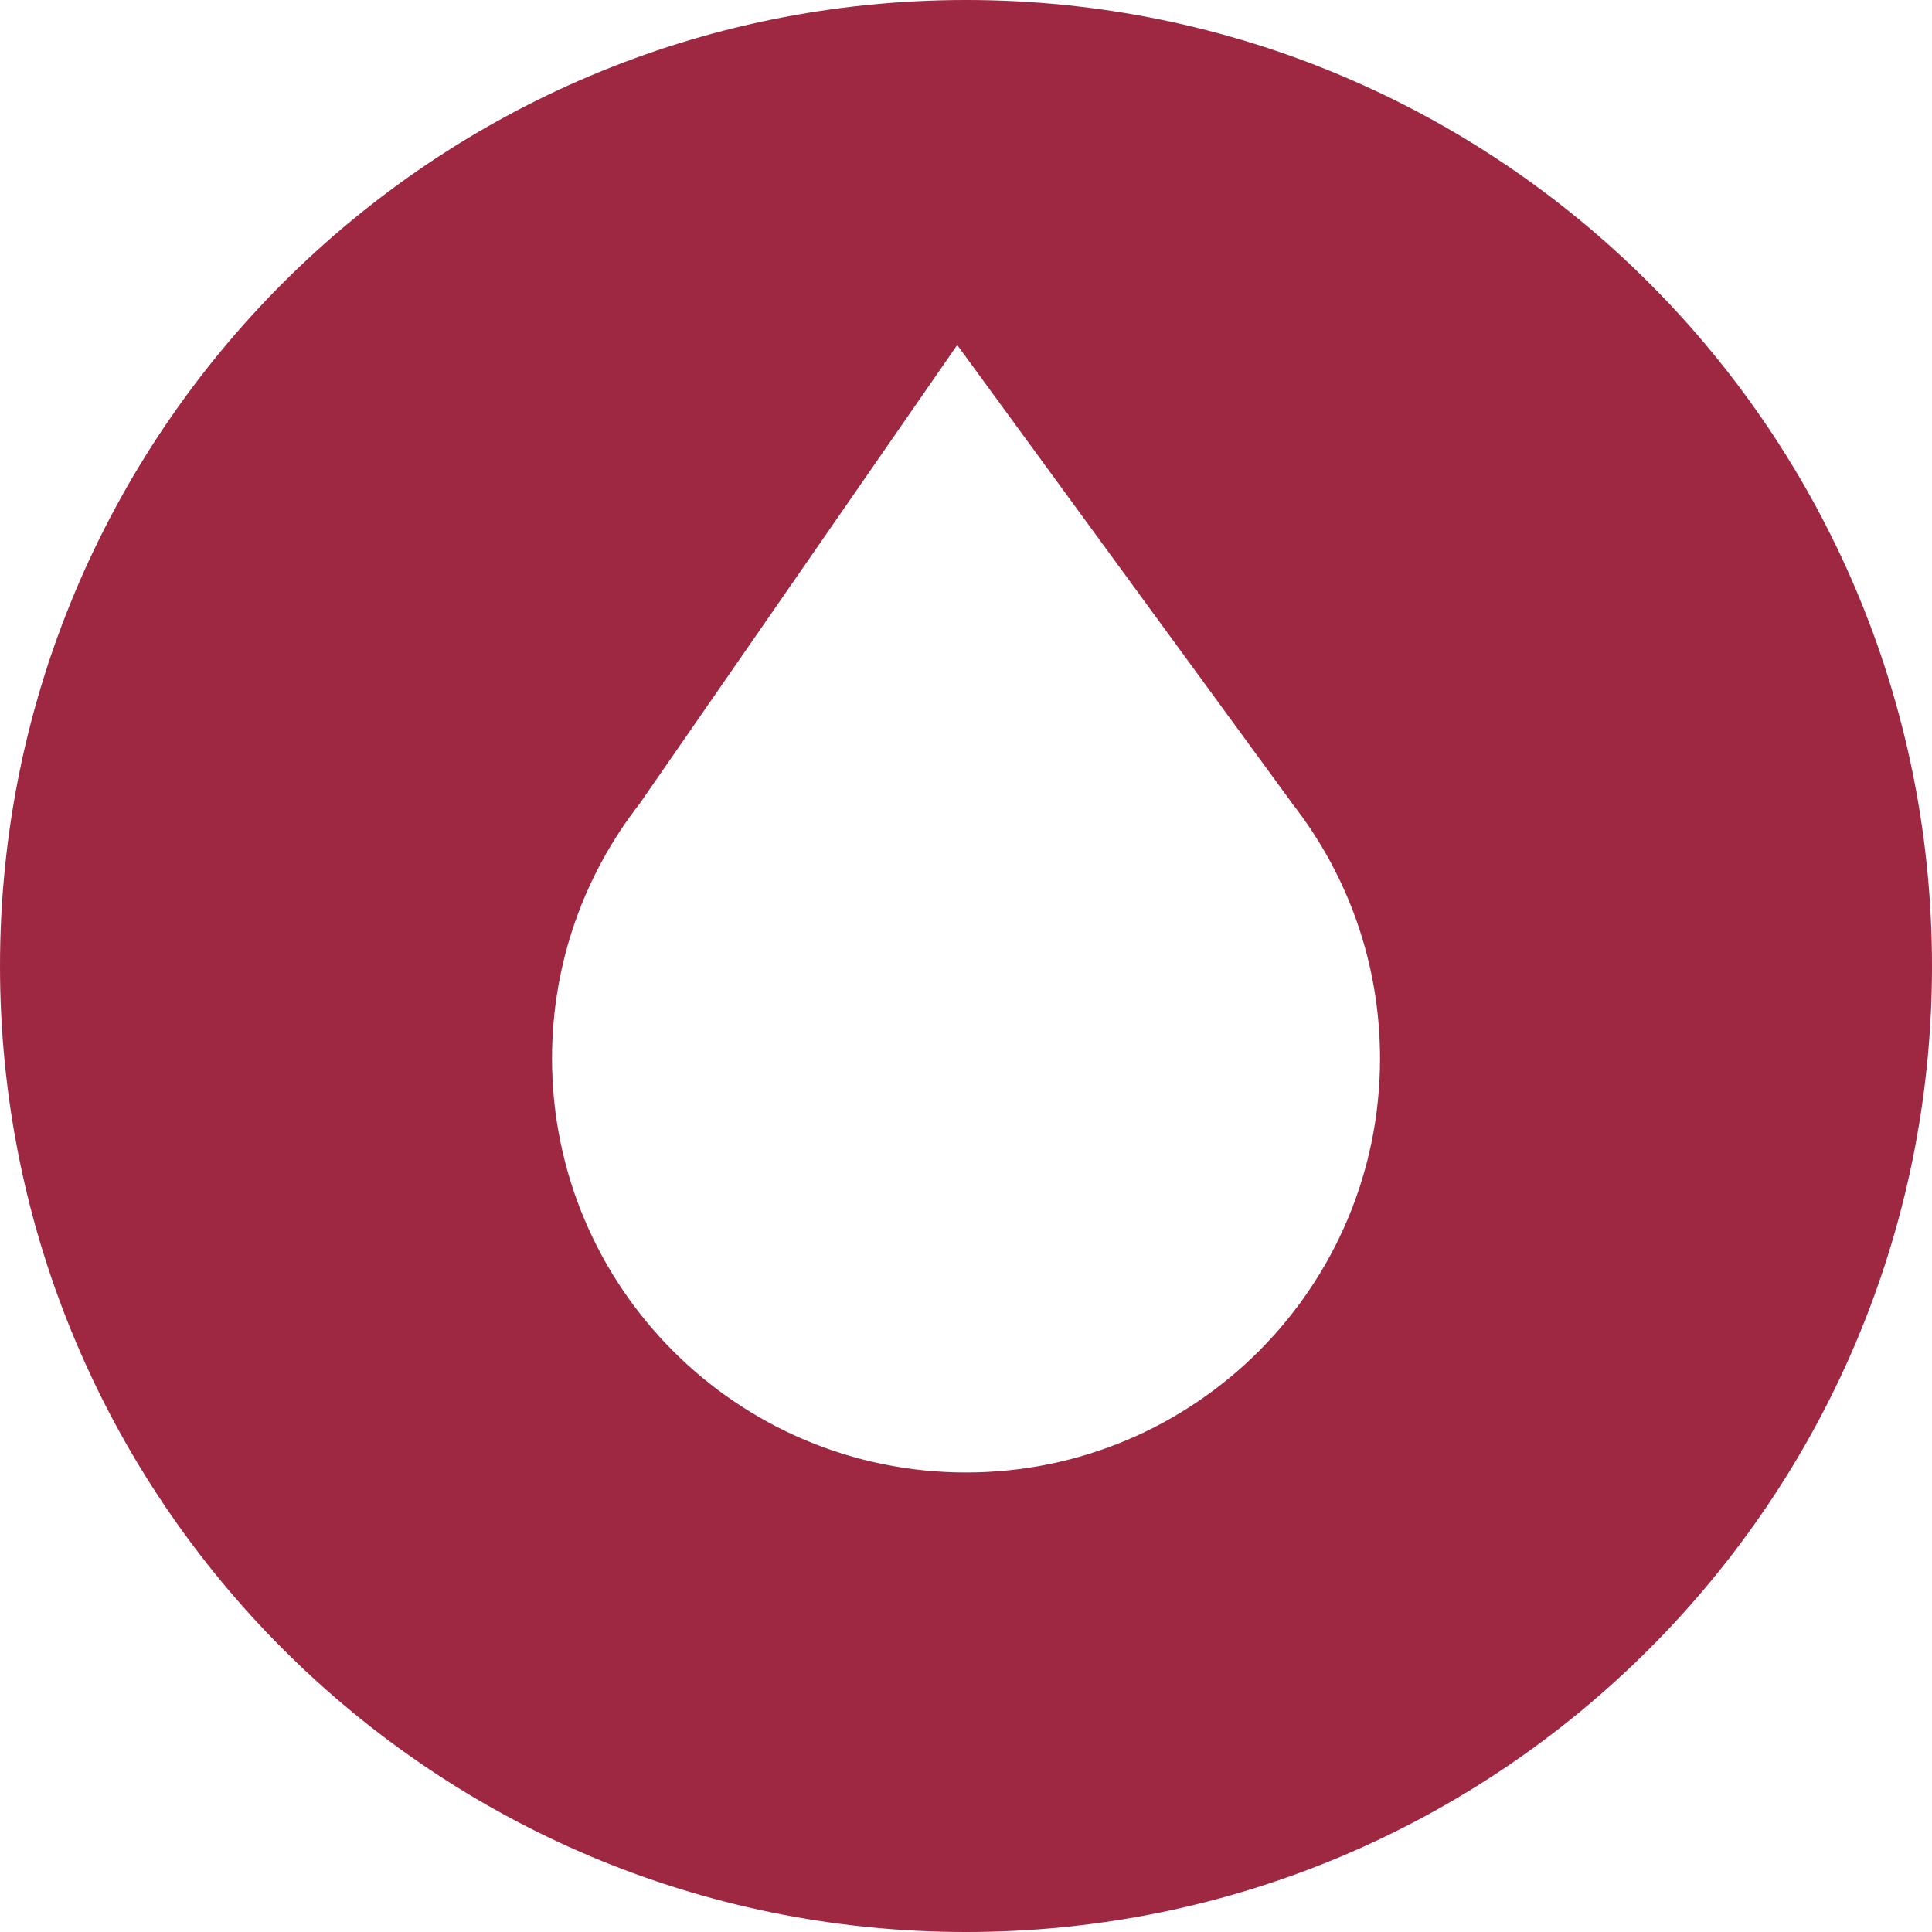
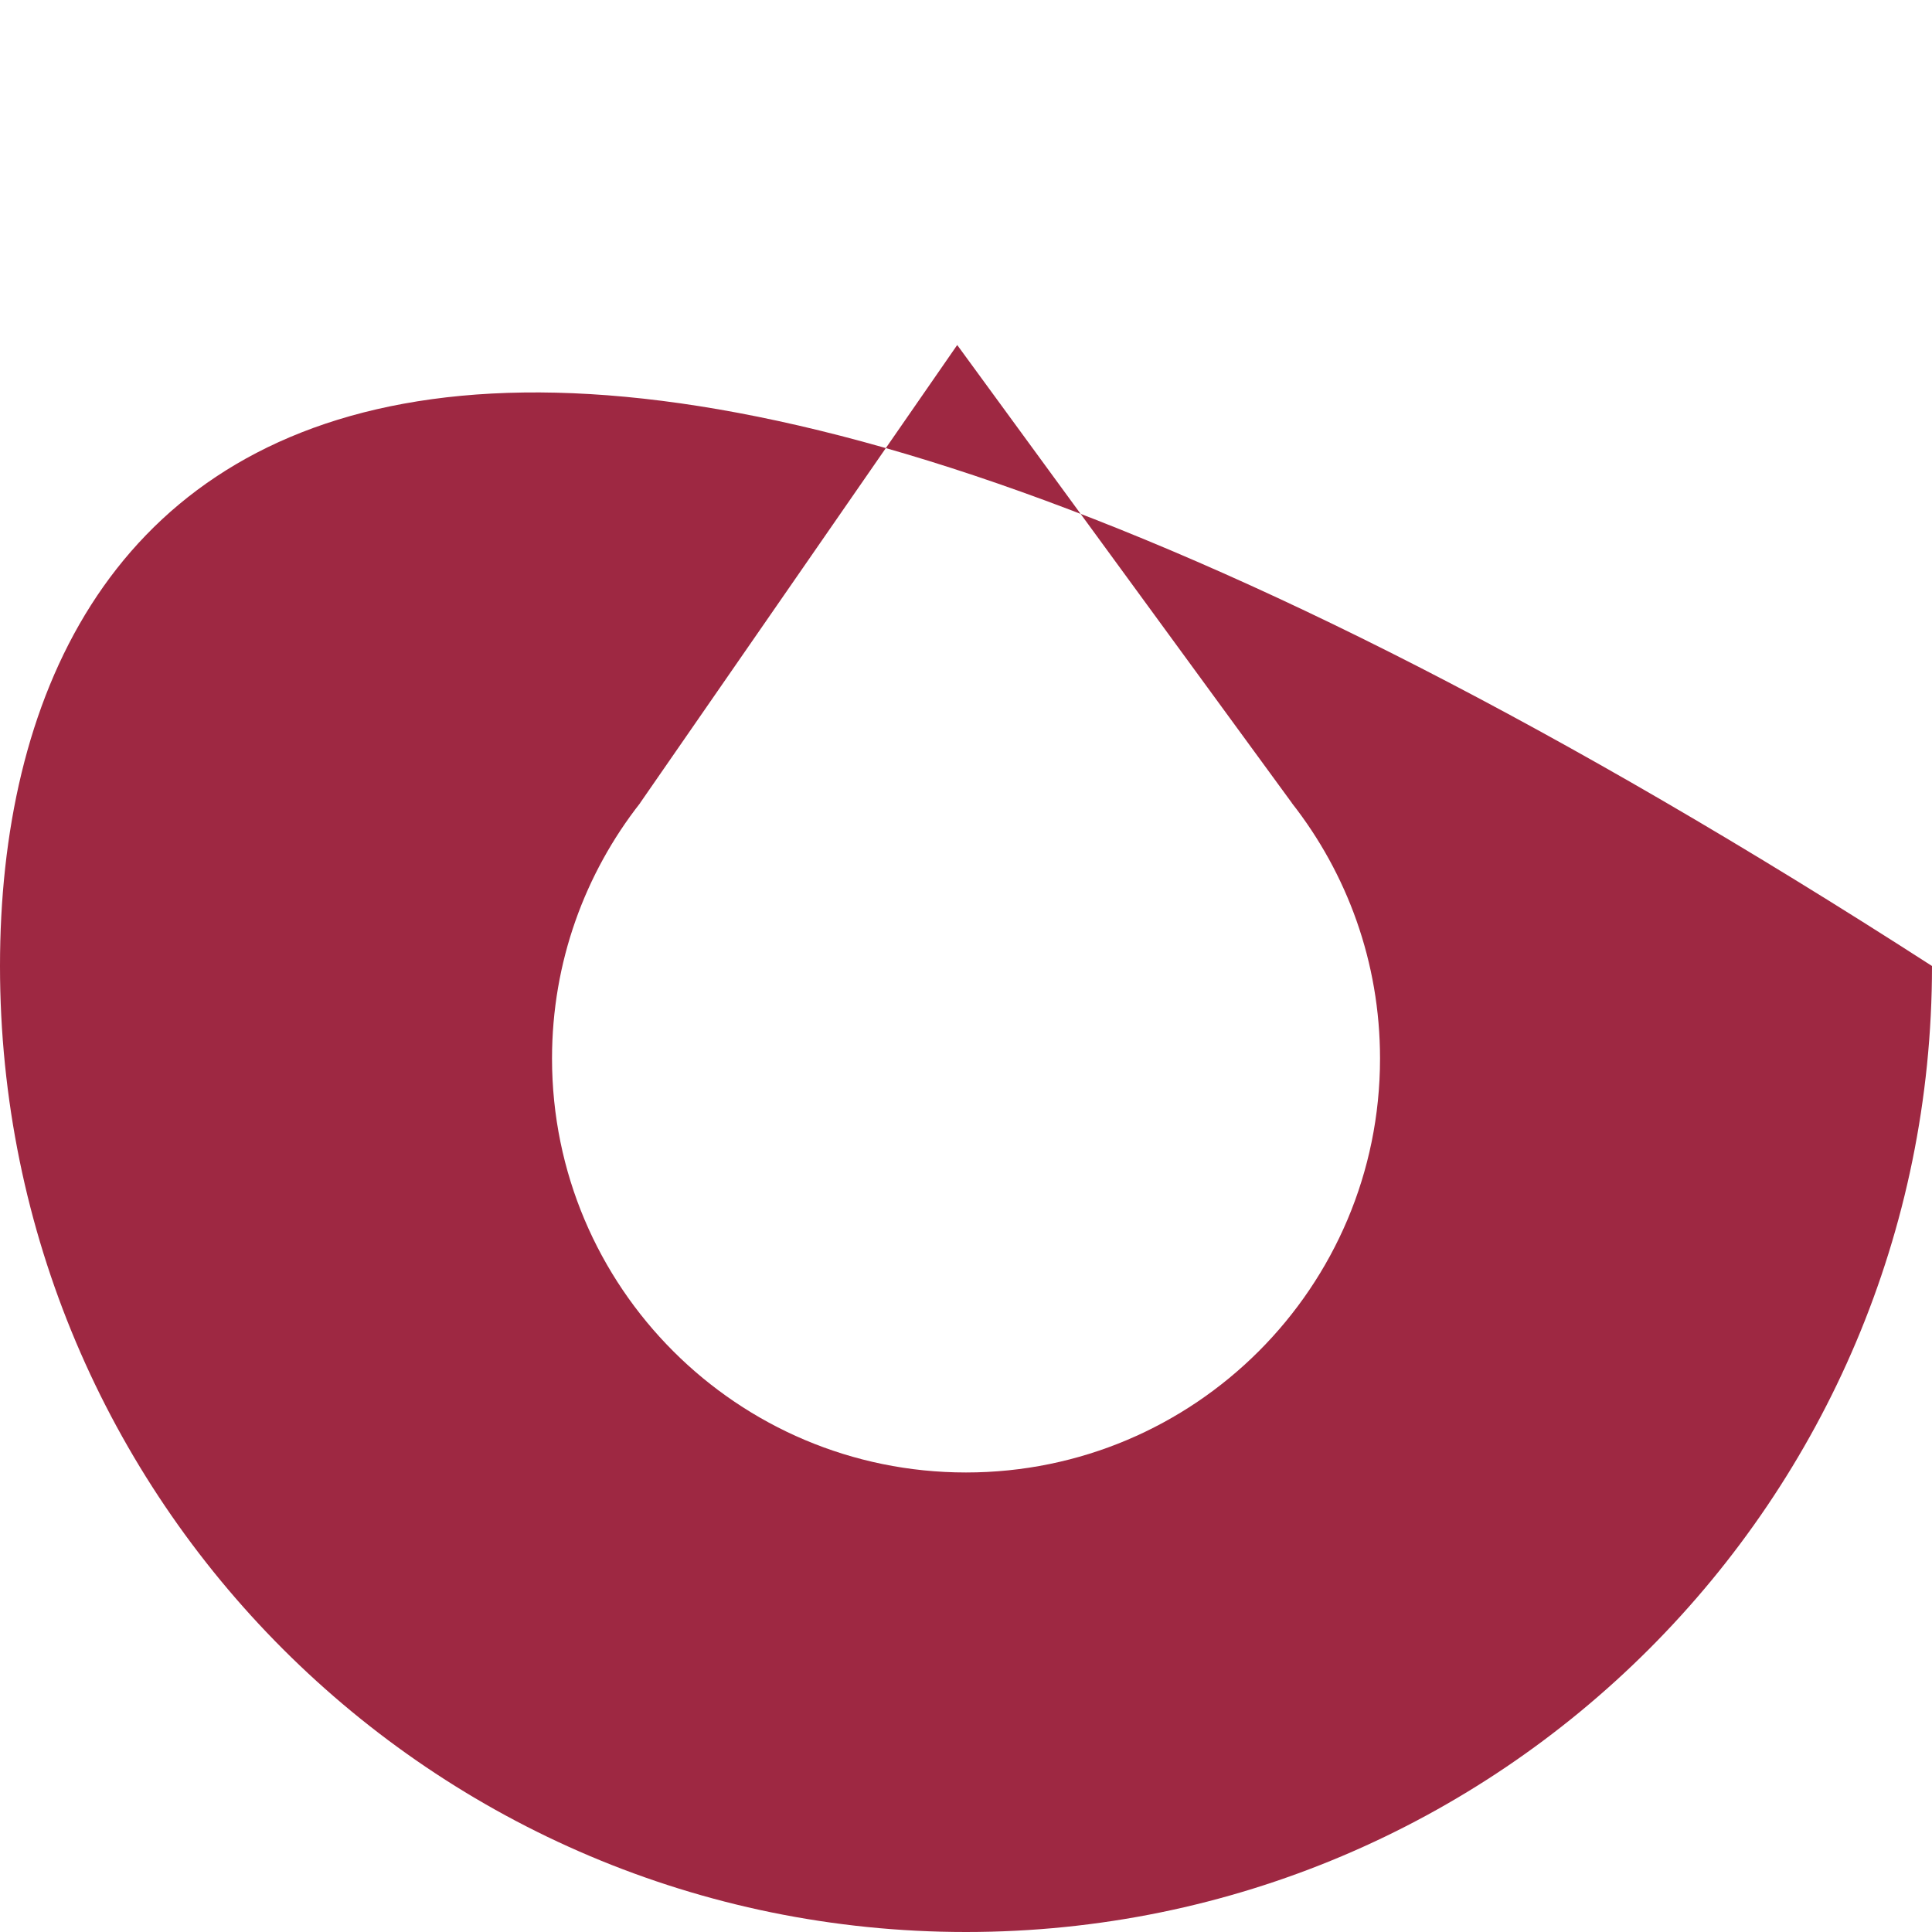
<svg xmlns="http://www.w3.org/2000/svg" width="40" height="40" viewBox="0 0 40 40" fill="none">
-   <path fill-rule="evenodd" clip-rule="evenodd" d="M20 40C31.046 40 40 31.046 40 20C40 8.954 31.046 0 20 0C8.954 0 0 8.954 0 20C0 31.046 8.954 40 20 40ZM19.818 7.143L13.252 16.626H13.254C12.111 18.083 11.429 19.919 11.429 21.915C11.429 26.649 15.266 30.486 20 30.486C24.734 30.486 28.572 26.649 28.572 21.915C28.572 19.919 27.889 18.083 26.746 16.626H26.748L19.818 7.143Z" fill="#9E2842" />
+   <path fill-rule="evenodd" clip-rule="evenodd" d="M20 40C31.046 40 40 31.046 40 20C8.954 0 0 8.954 0 20C0 31.046 8.954 40 20 40ZM19.818 7.143L13.252 16.626H13.254C12.111 18.083 11.429 19.919 11.429 21.915C11.429 26.649 15.266 30.486 20 30.486C24.734 30.486 28.572 26.649 28.572 21.915C28.572 19.919 27.889 18.083 26.746 16.626H26.748L19.818 7.143Z" fill="#9E2842" />
</svg>